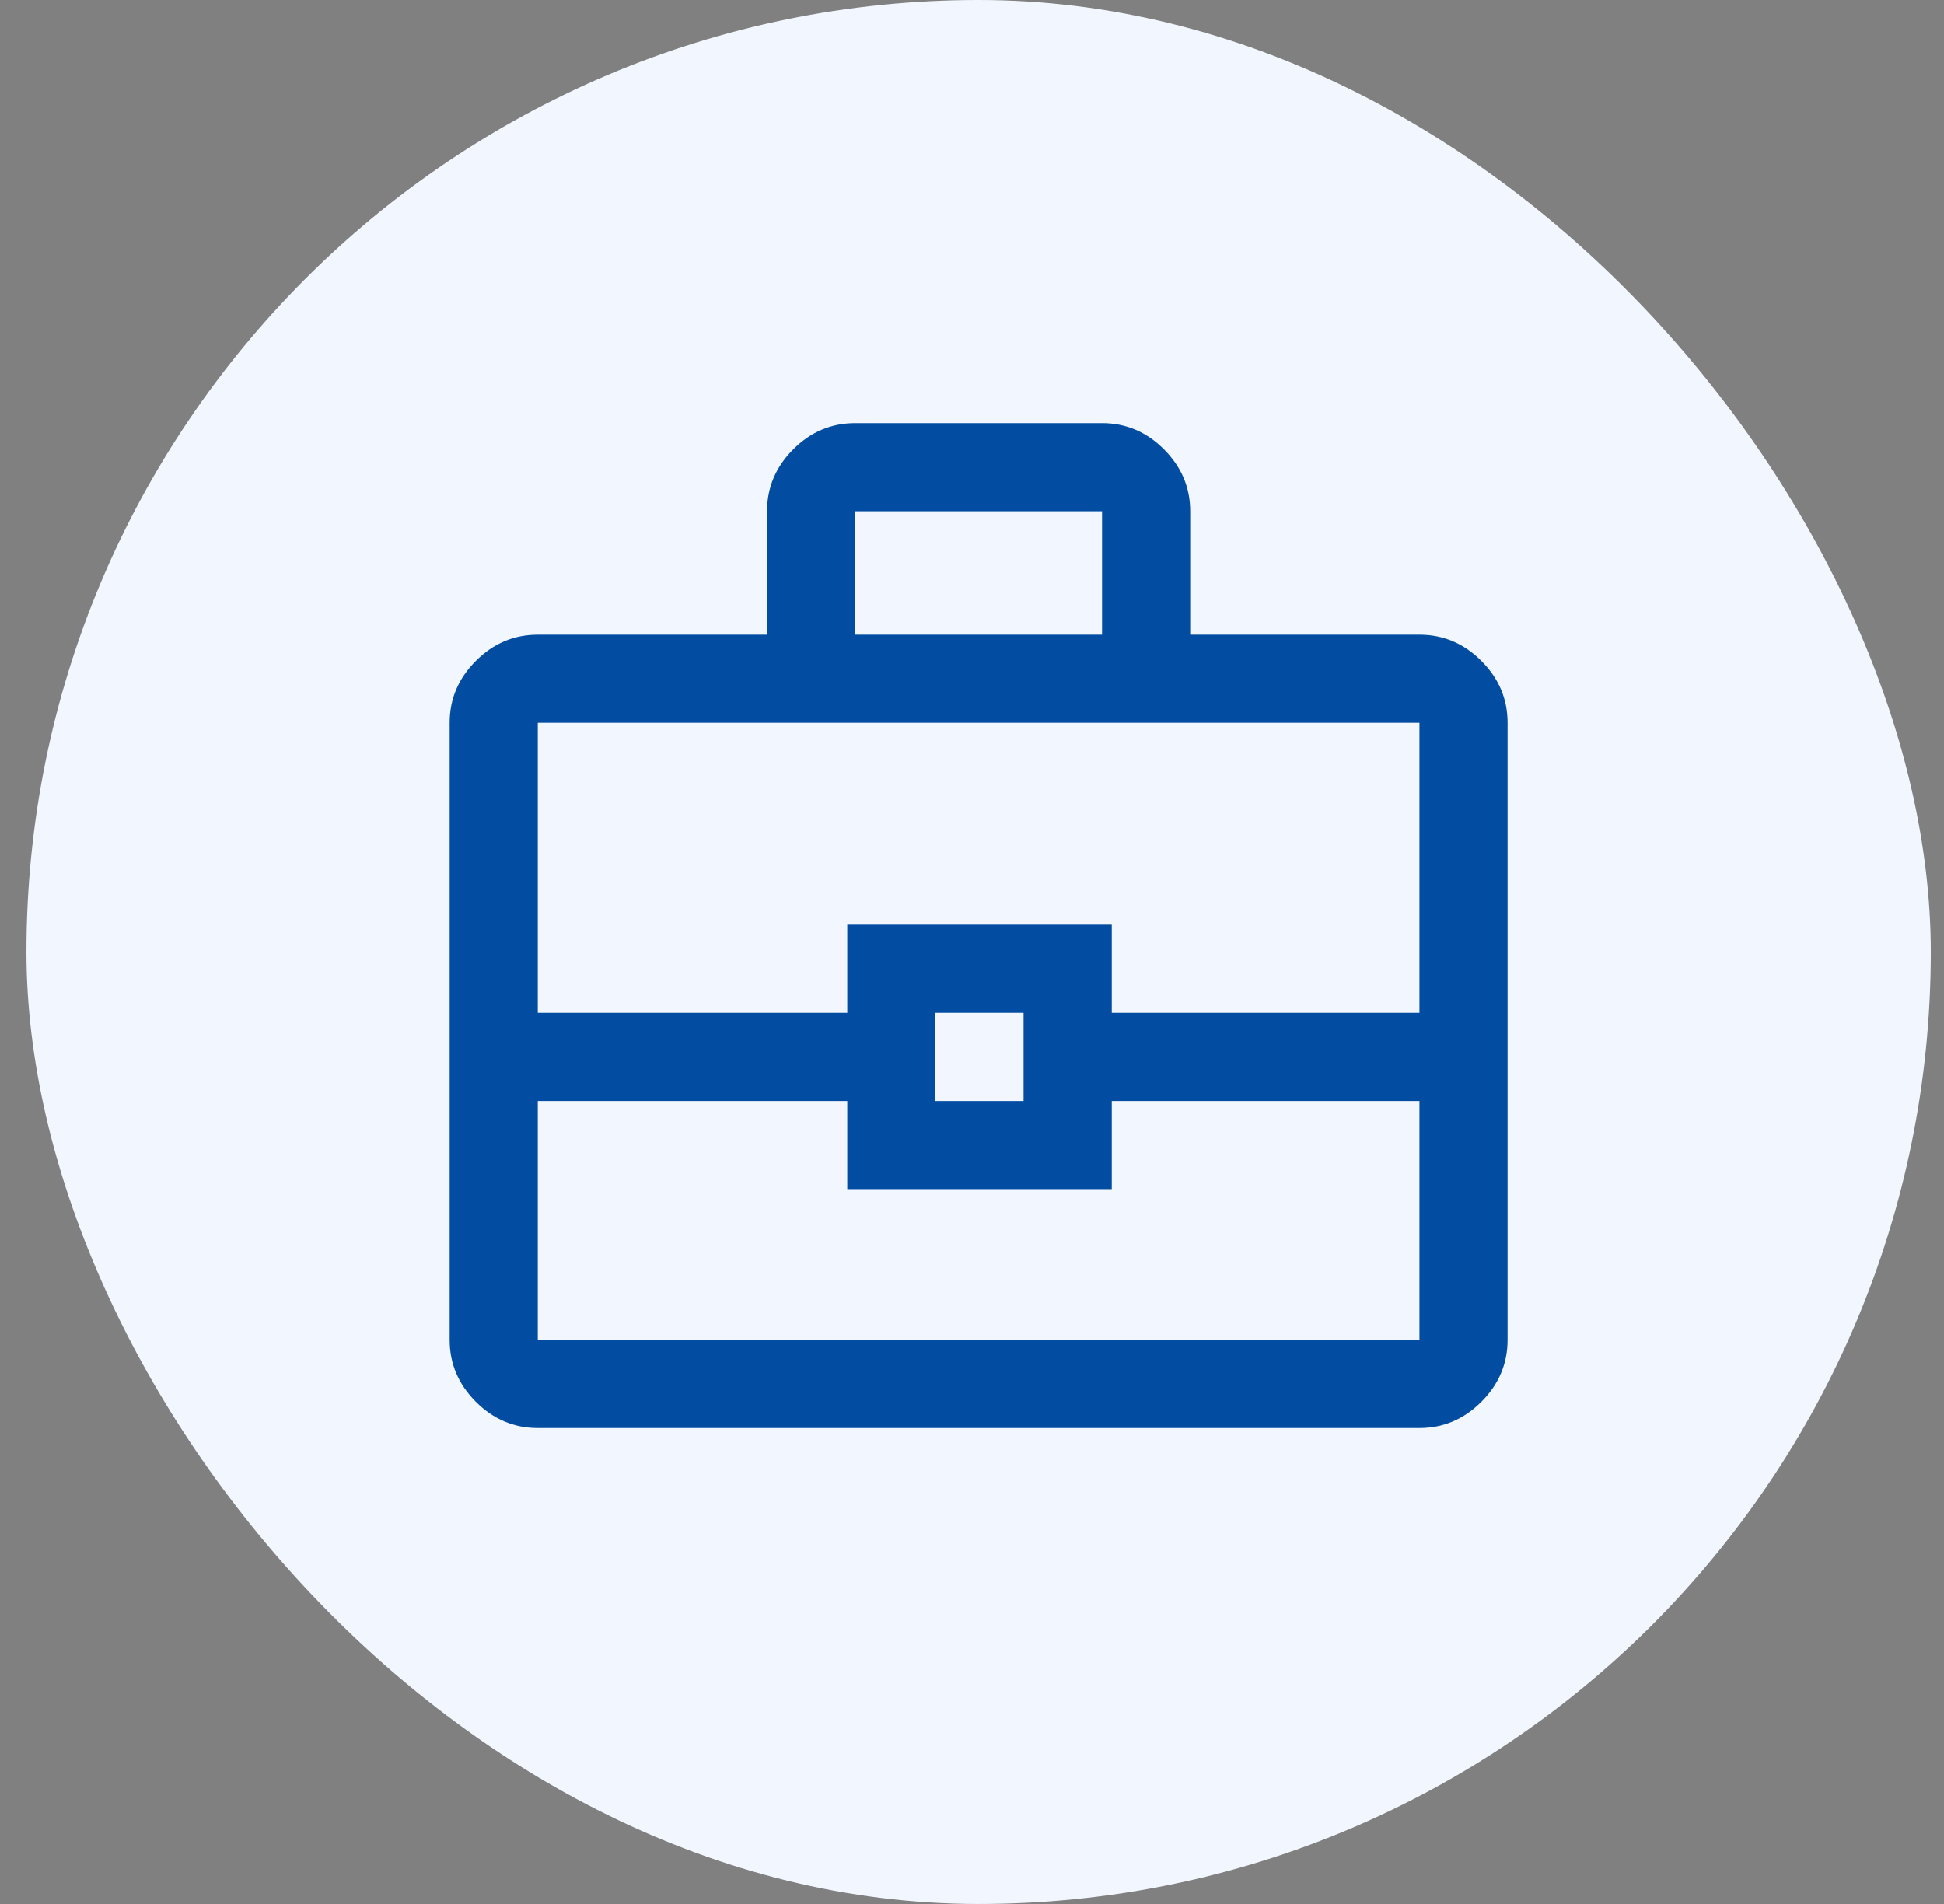
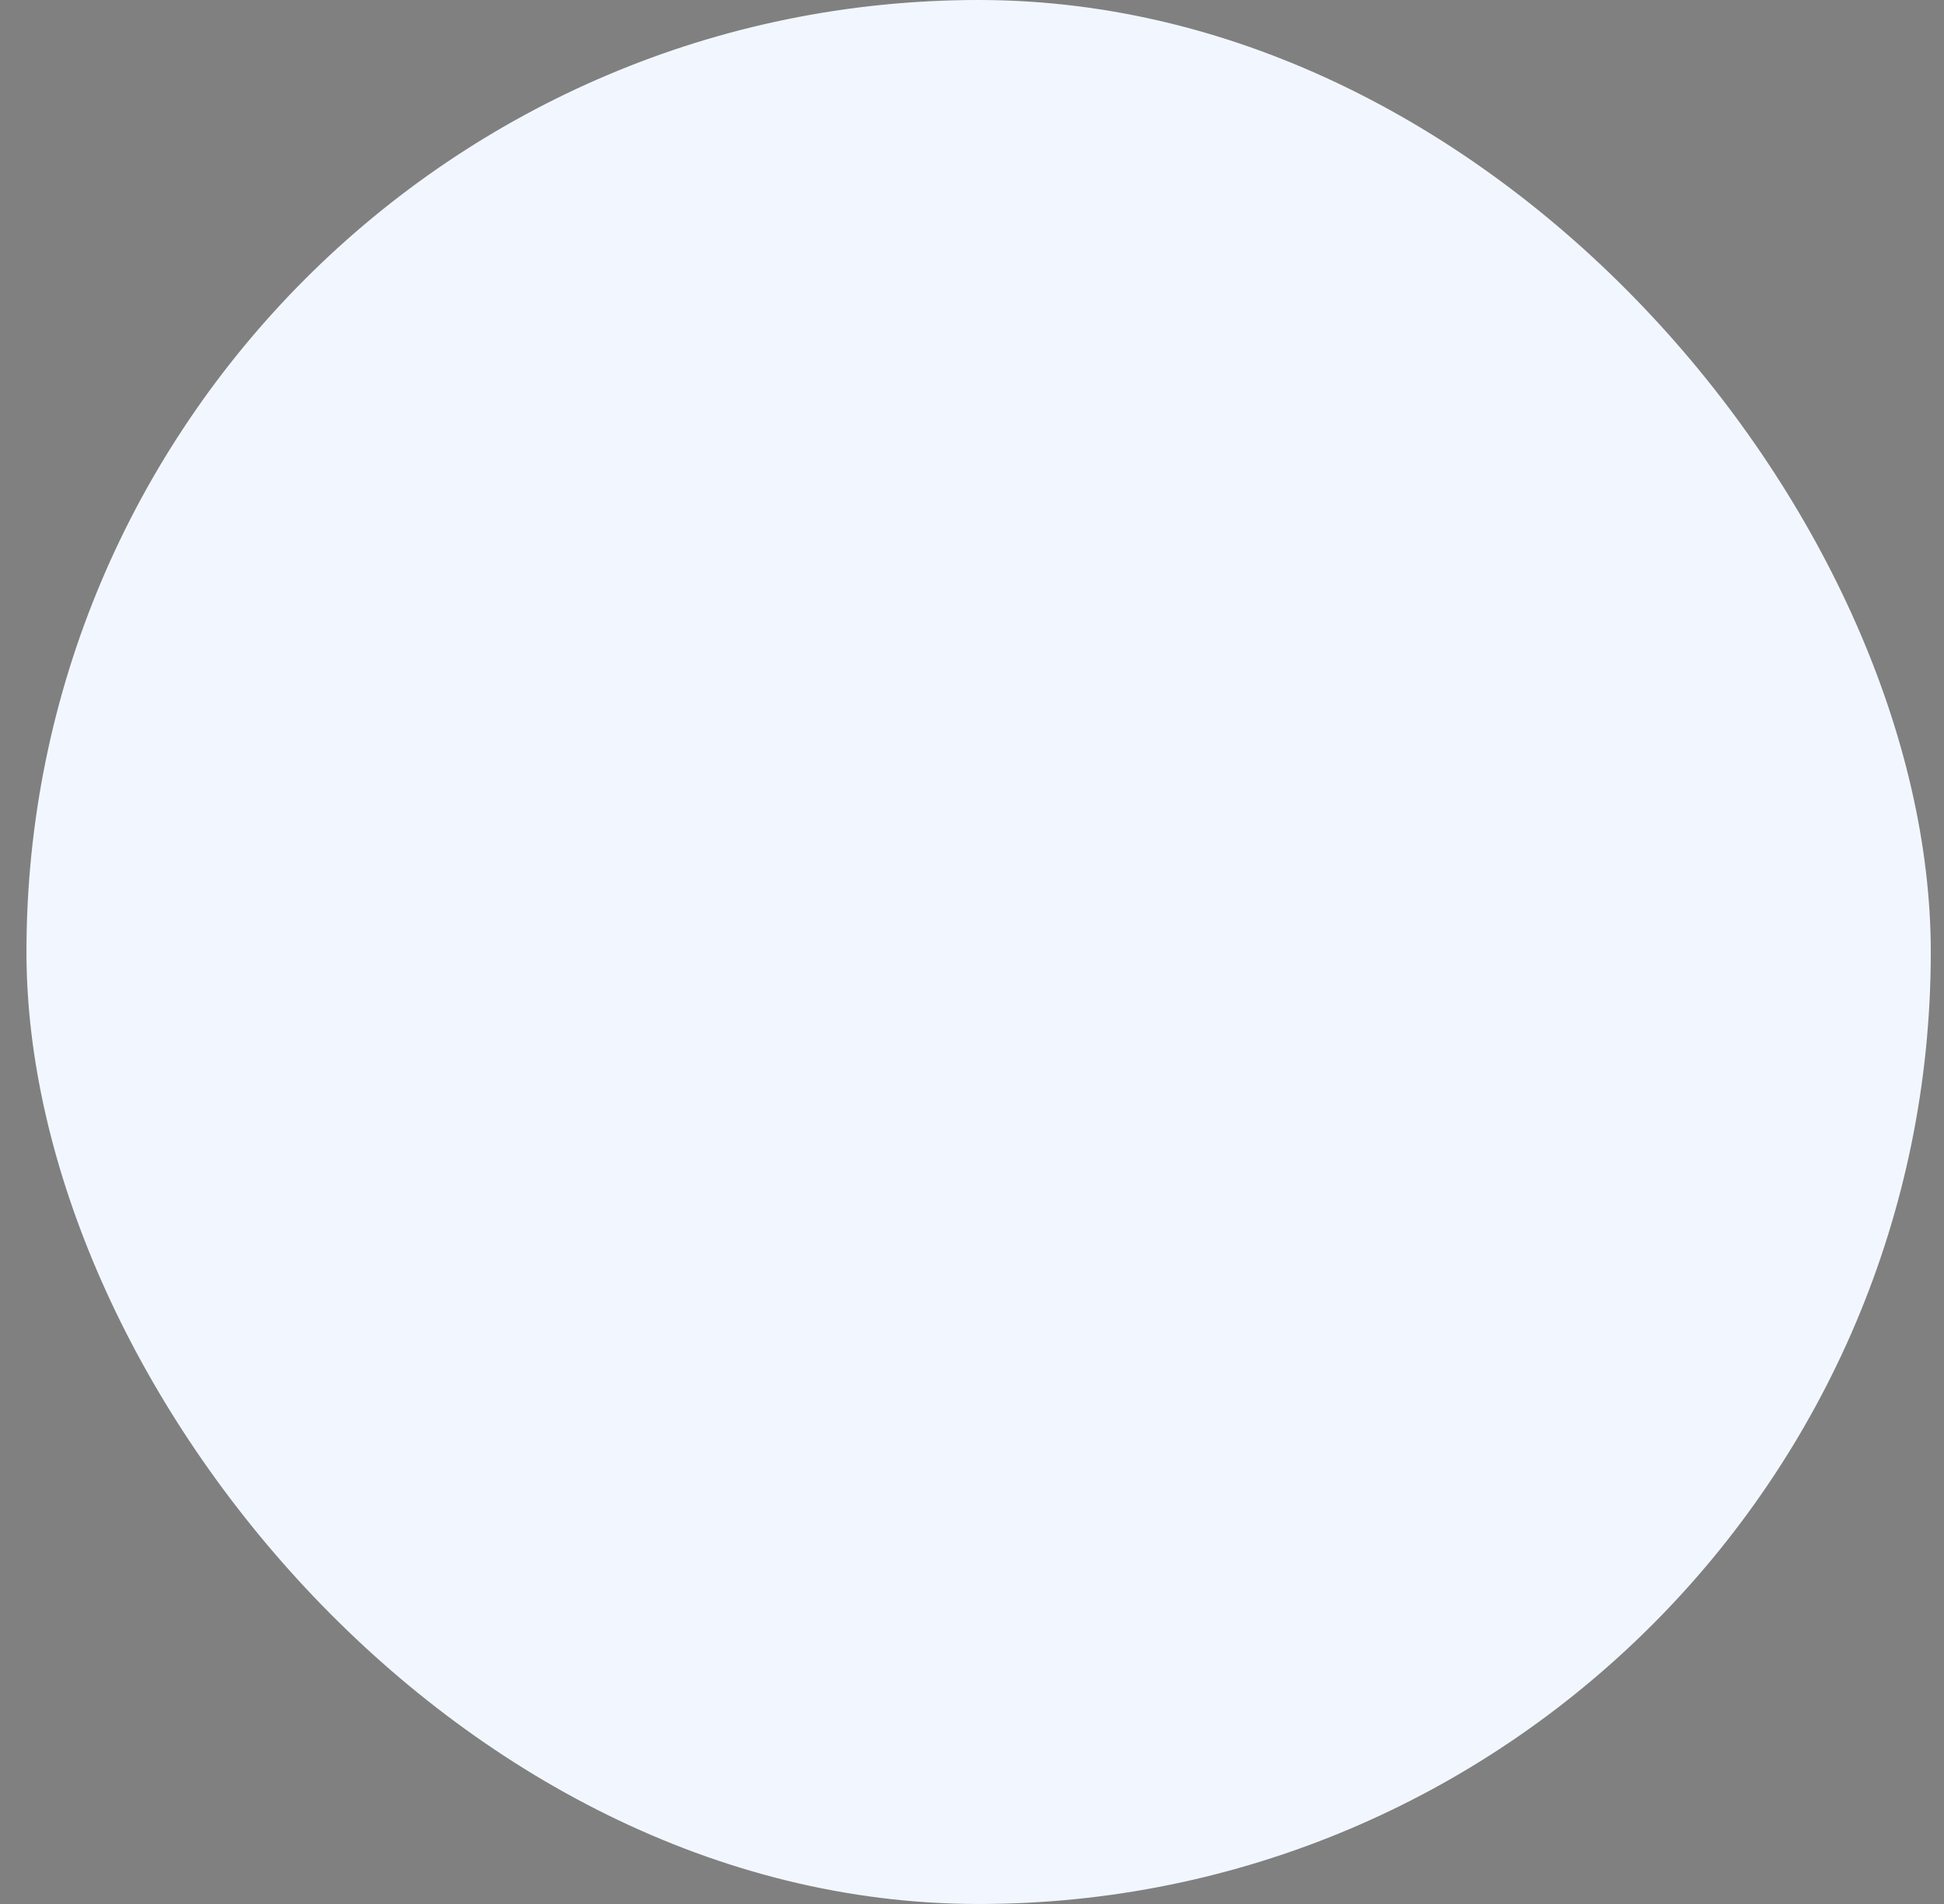
<svg xmlns="http://www.w3.org/2000/svg" width="49" height="48" viewBox="0 0 49 48" fill="none">
  <rect x="0" y="0" width="49" height="48" fill="#808080" stroke="none" />
  <rect x="0.667" width="48" height="48" rx="24" fill="#F2F7FF" />
  <mask id="mask0_2276_14410" style="mask-type:alpha" maskUnits="userSpaceOnUse" x="8" y="8" width="33" height="32">
-     <rect x="8.667" y="8" width="32" height="32" fill="#D9D9D9" />
-   </mask>
+     </mask>
  <g mask="url(#mask0_2276_14410)">
-     <path d="M13.556 36C12.956 36 12.435 35.78 11.995 35.339C11.554 34.898 11.334 34.378 11.334 33.778V18.222C11.334 17.622 11.554 17.102 11.995 16.661C12.435 16.22 12.956 16 13.556 16H19.334V12.889C19.334 12.289 19.554 11.769 19.994 11.328C20.435 10.887 20.956 10.667 21.556 10.667H27.778C28.378 10.667 28.898 10.887 29.339 11.328C29.78 11.769 30 12.289 30 12.889V16H35.778C36.378 16 36.898 16.22 37.339 16.661C37.78 17.102 38 17.622 38 18.222V33.778C38 34.378 37.78 34.898 37.339 35.339C36.898 35.78 36.378 36 35.778 36H13.556ZM21.556 16H27.778V12.889H21.556V16ZM35.778 27.756H28.023V29.978H21.356V27.756H13.556V33.778H35.778V27.756ZM23.578 27.756H25.8V25.533H23.578V27.756ZM13.556 25.533H21.356V23.311H28.023V25.533H35.778V18.222H13.556V25.533Z" fill="#024DA1" />
+     <path d="M13.556 36C12.956 36 12.435 35.78 11.995 35.339C11.554 34.898 11.334 34.378 11.334 33.778V18.222C11.334 17.622 11.554 17.102 11.995 16.661C12.435 16.22 12.956 16 13.556 16H19.334V12.889C19.334 12.289 19.554 11.769 19.994 11.328C20.435 10.887 20.956 10.667 21.556 10.667H27.778C28.378 10.667 28.898 10.887 29.339 11.328C29.78 11.769 30 12.289 30 12.889V16H35.778C36.378 16 36.898 16.22 37.339 16.661C37.78 17.102 38 17.622 38 18.222V33.778C38 34.378 37.78 34.898 37.339 35.339C36.898 35.78 36.378 36 35.778 36H13.556ZM21.556 16H27.778V12.889V16ZM35.778 27.756H28.023V29.978H21.356V27.756H13.556V33.778H35.778V27.756ZM23.578 27.756H25.8V25.533H23.578V27.756ZM13.556 25.533H21.356V23.311H28.023V25.533H35.778V18.222H13.556V25.533Z" fill="#024DA1" />
  </g>
</svg>